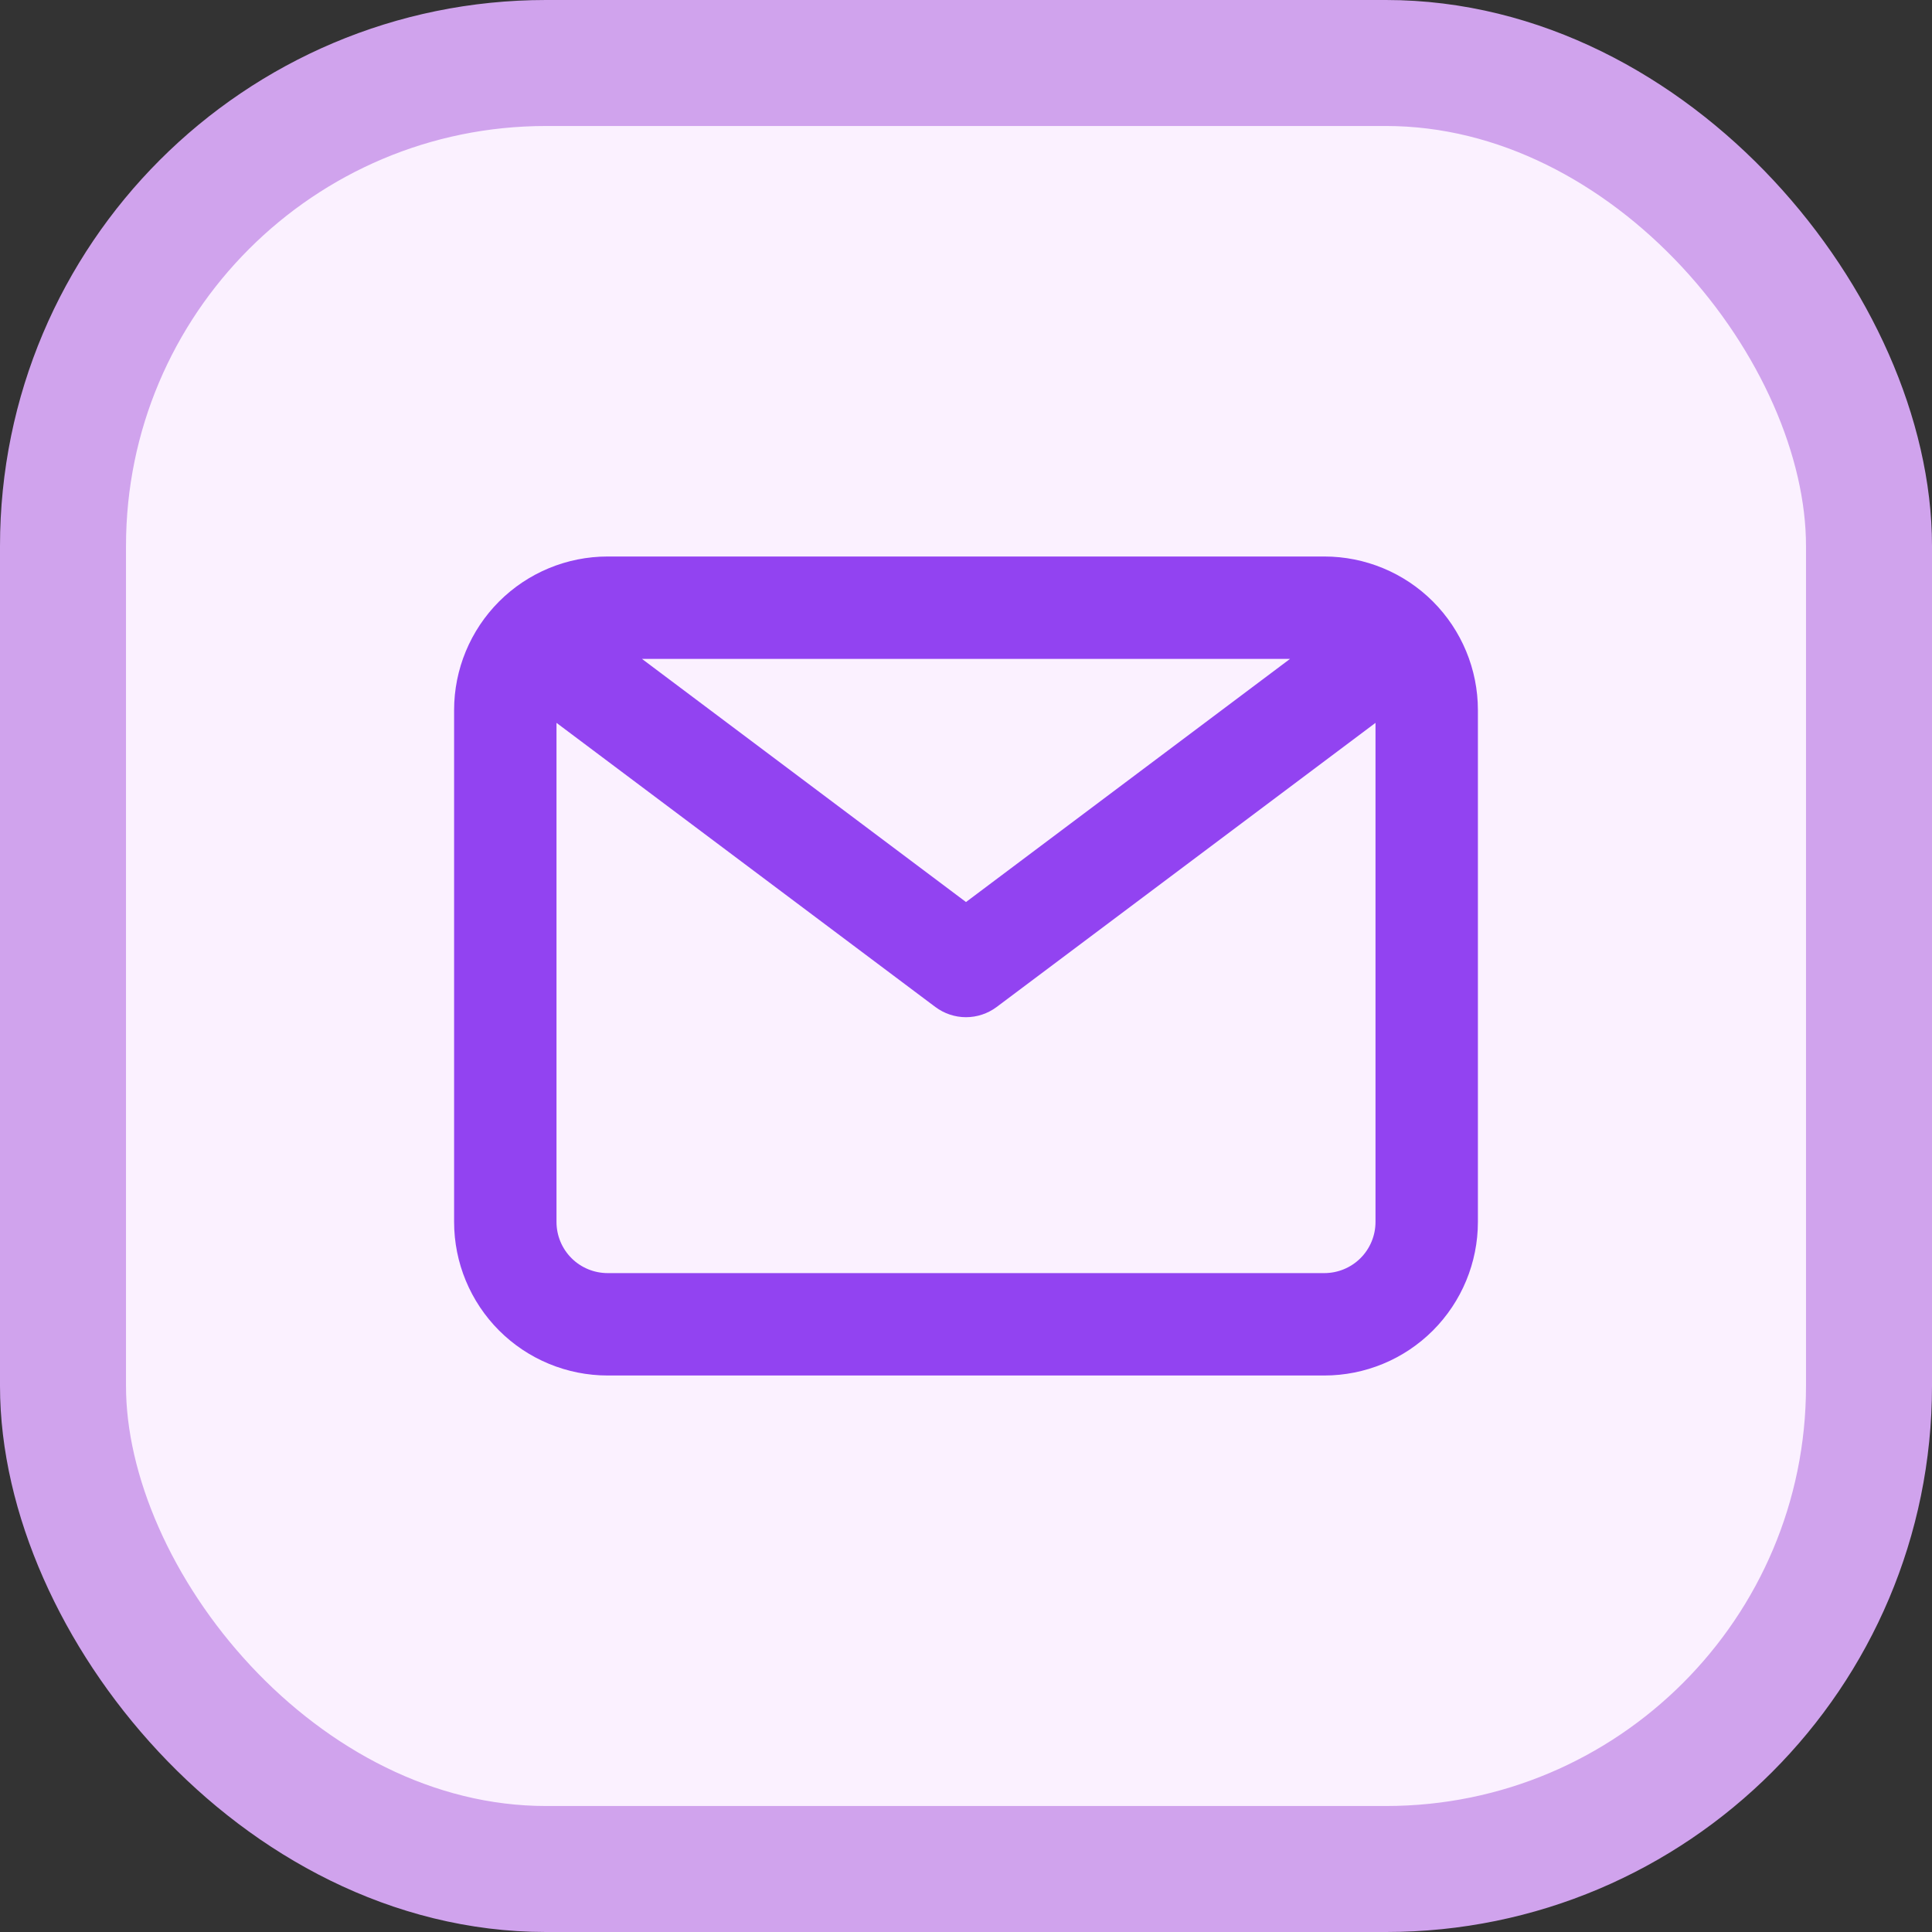
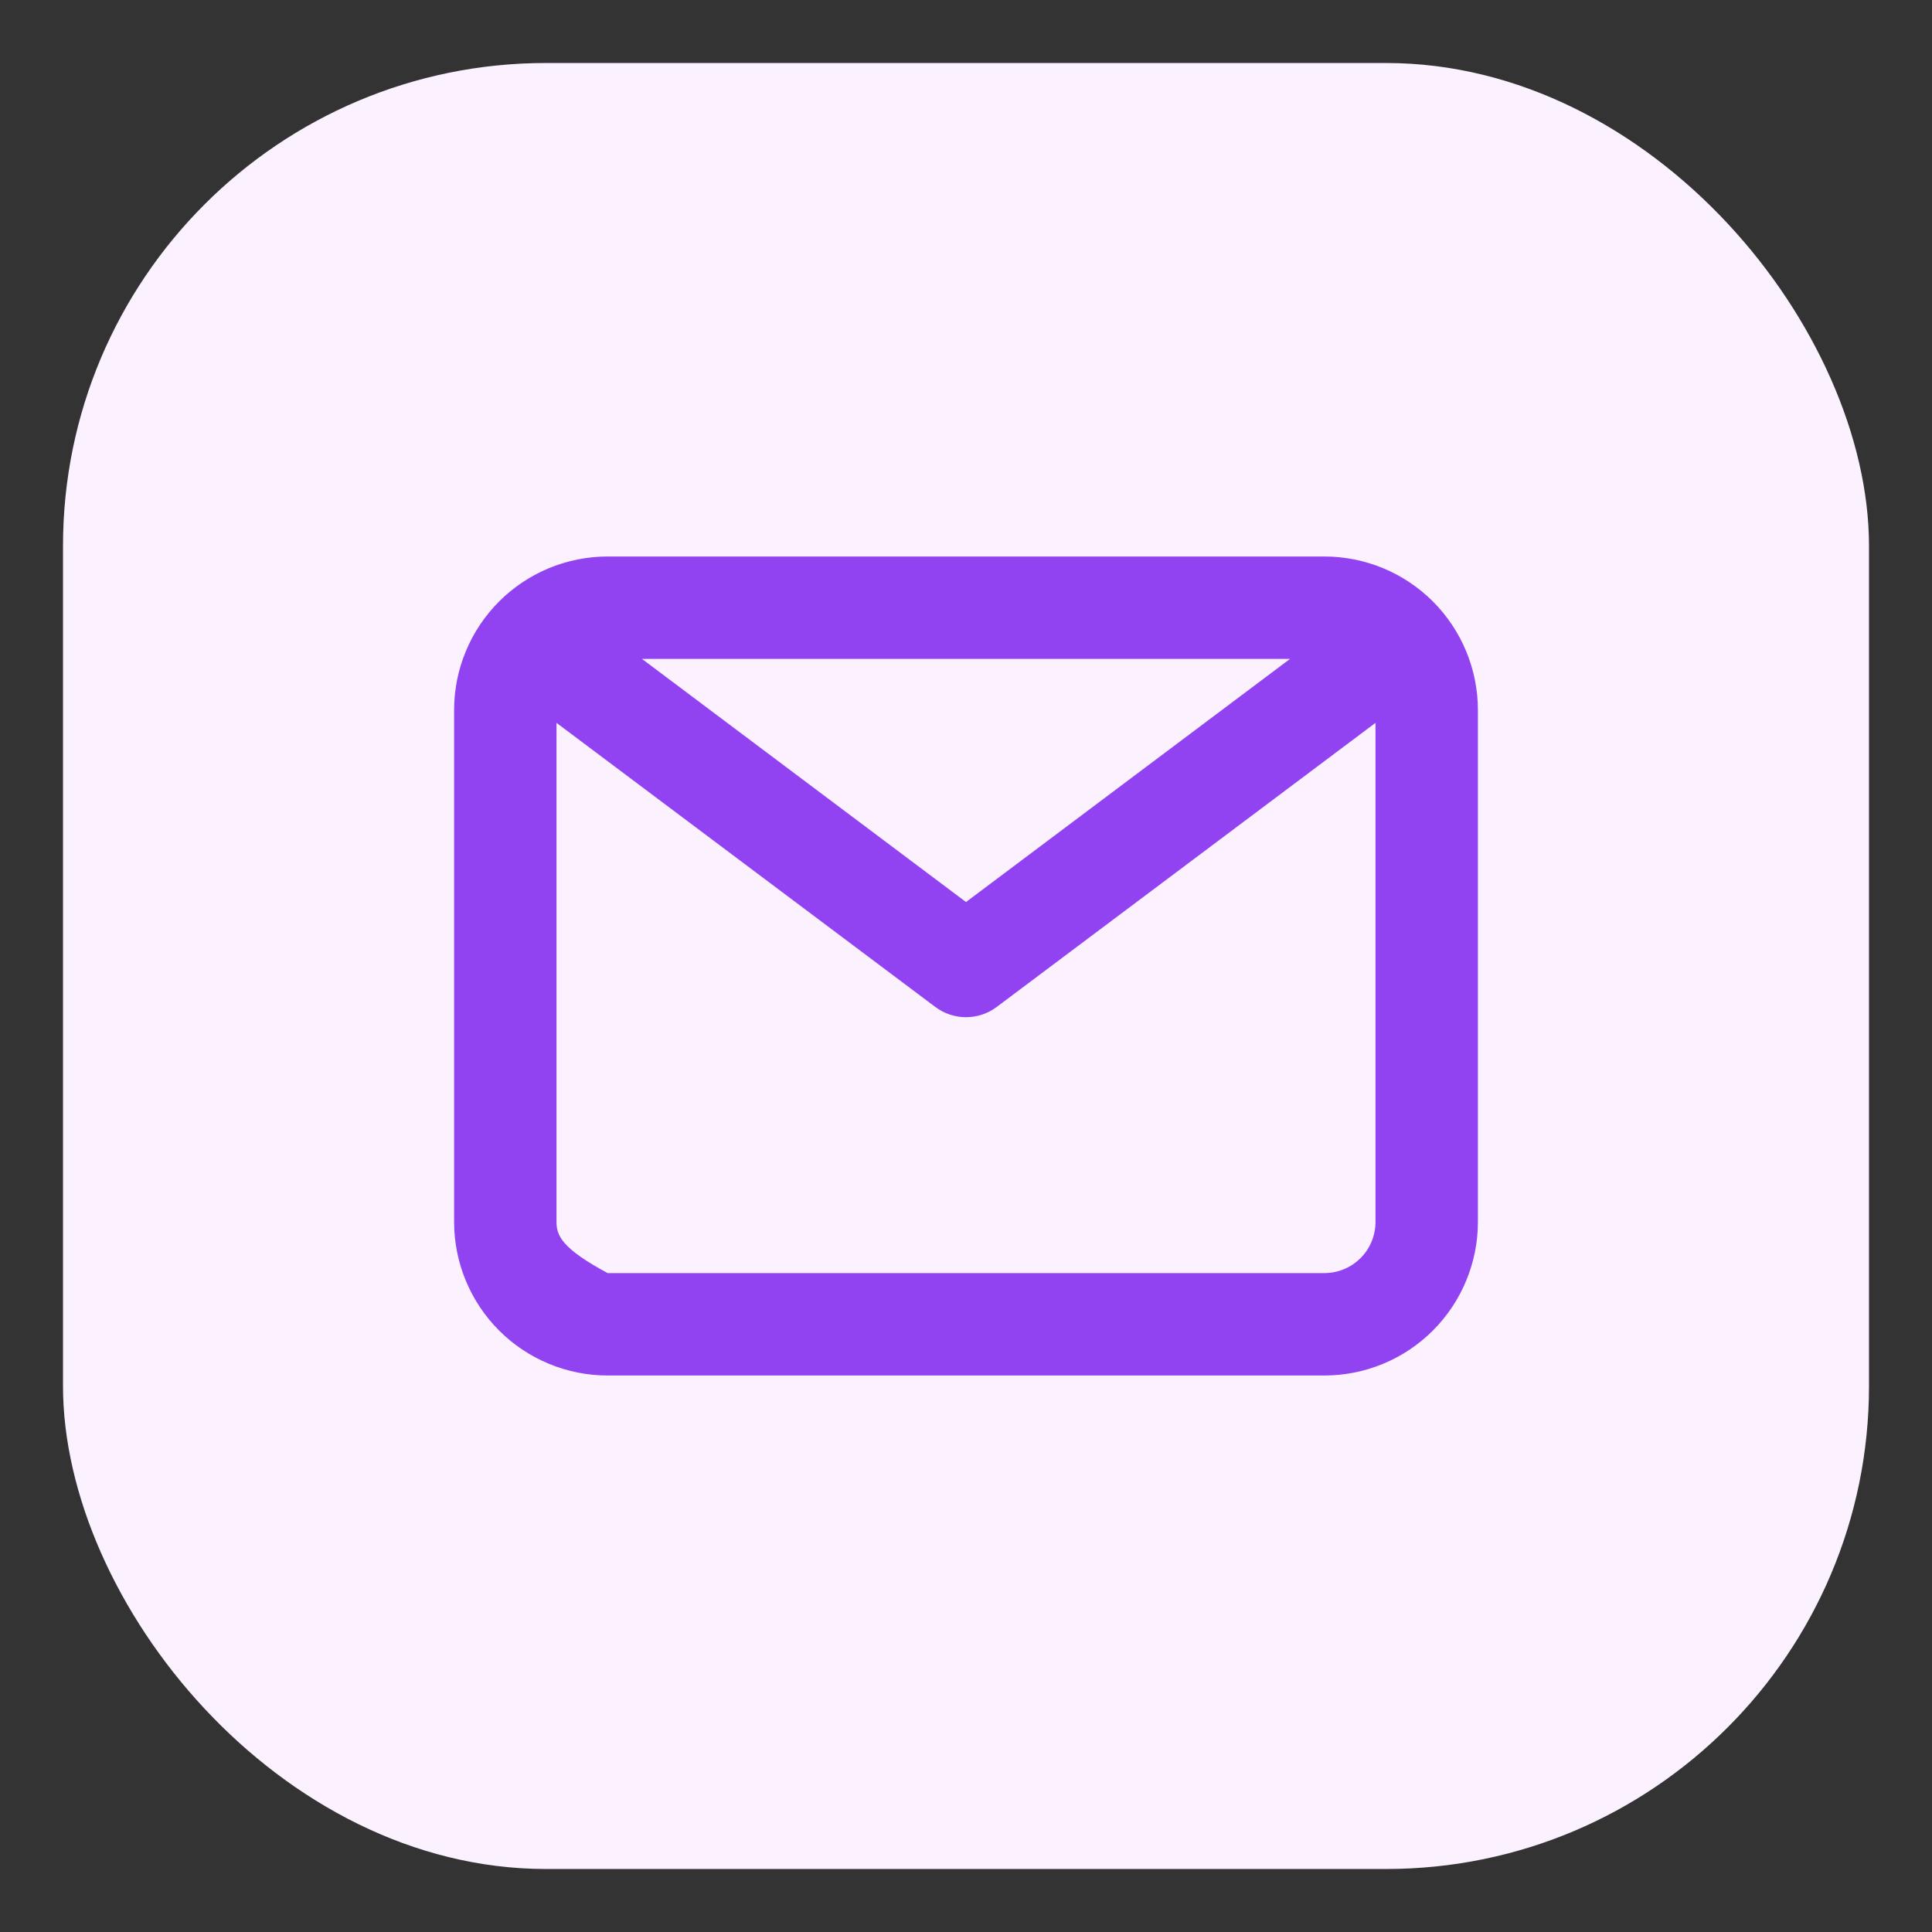
<svg xmlns="http://www.w3.org/2000/svg" width="46" height="46" viewBox="0 0 46 46" fill="none">
  <rect x="0" y="0" width="46" height="46" fill="#333333" stroke="none" />
  <rect x="1.5" y="1.5" width="43" height="43" rx="11.5" fill="#FBF1FF" />
-   <rect x="1.5" y="1.5" width="43" height="43" rx="11.5" stroke="#D0A3ED" stroke-width="3" />
-   <path d="M31.531 13.25H14.469C13.499 13.25 12.569 13.635 11.883 14.321C11.198 15.007 10.812 15.937 10.812 16.906V29.094C10.812 30.063 11.198 30.993 11.883 31.679C12.569 32.365 13.499 32.75 14.469 32.75H31.531C32.501 32.75 33.431 32.365 34.117 31.679C34.802 30.993 35.188 30.063 35.188 29.094V16.906C35.188 15.937 34.802 15.007 34.117 14.321C33.431 13.635 32.501 13.25 31.531 13.25ZM30.715 15.688L23 21.477L15.285 15.688H30.715ZM31.531 30.312H14.469C14.146 30.312 13.835 30.184 13.607 29.956C13.378 29.727 13.25 29.417 13.25 29.094V17.211L22.269 23.975C22.48 24.133 22.736 24.219 23 24.219C23.264 24.219 23.52 24.133 23.731 23.975L32.75 17.211V29.094C32.75 29.417 32.622 29.727 32.393 29.956C32.164 30.184 31.855 30.312 31.531 30.312Z" fill="#9243F1" />
+   <path d="M31.531 13.25H14.469C13.499 13.25 12.569 13.635 11.883 14.321C11.198 15.007 10.812 15.937 10.812 16.906V29.094C10.812 30.063 11.198 30.993 11.883 31.679C12.569 32.365 13.499 32.75 14.469 32.75H31.531C32.501 32.75 33.431 32.365 34.117 31.679C34.802 30.993 35.188 30.063 35.188 29.094V16.906C35.188 15.937 34.802 15.007 34.117 14.321C33.431 13.635 32.501 13.25 31.531 13.25ZM30.715 15.688L23 21.477L15.285 15.688H30.715ZM31.531 30.312H14.469C13.378 29.727 13.25 29.417 13.25 29.094V17.211L22.269 23.975C22.48 24.133 22.736 24.219 23 24.219C23.264 24.219 23.52 24.133 23.731 23.975L32.75 17.211V29.094C32.75 29.417 32.622 29.727 32.393 29.956C32.164 30.184 31.855 30.312 31.531 30.312Z" fill="#9243F1" />
</svg>